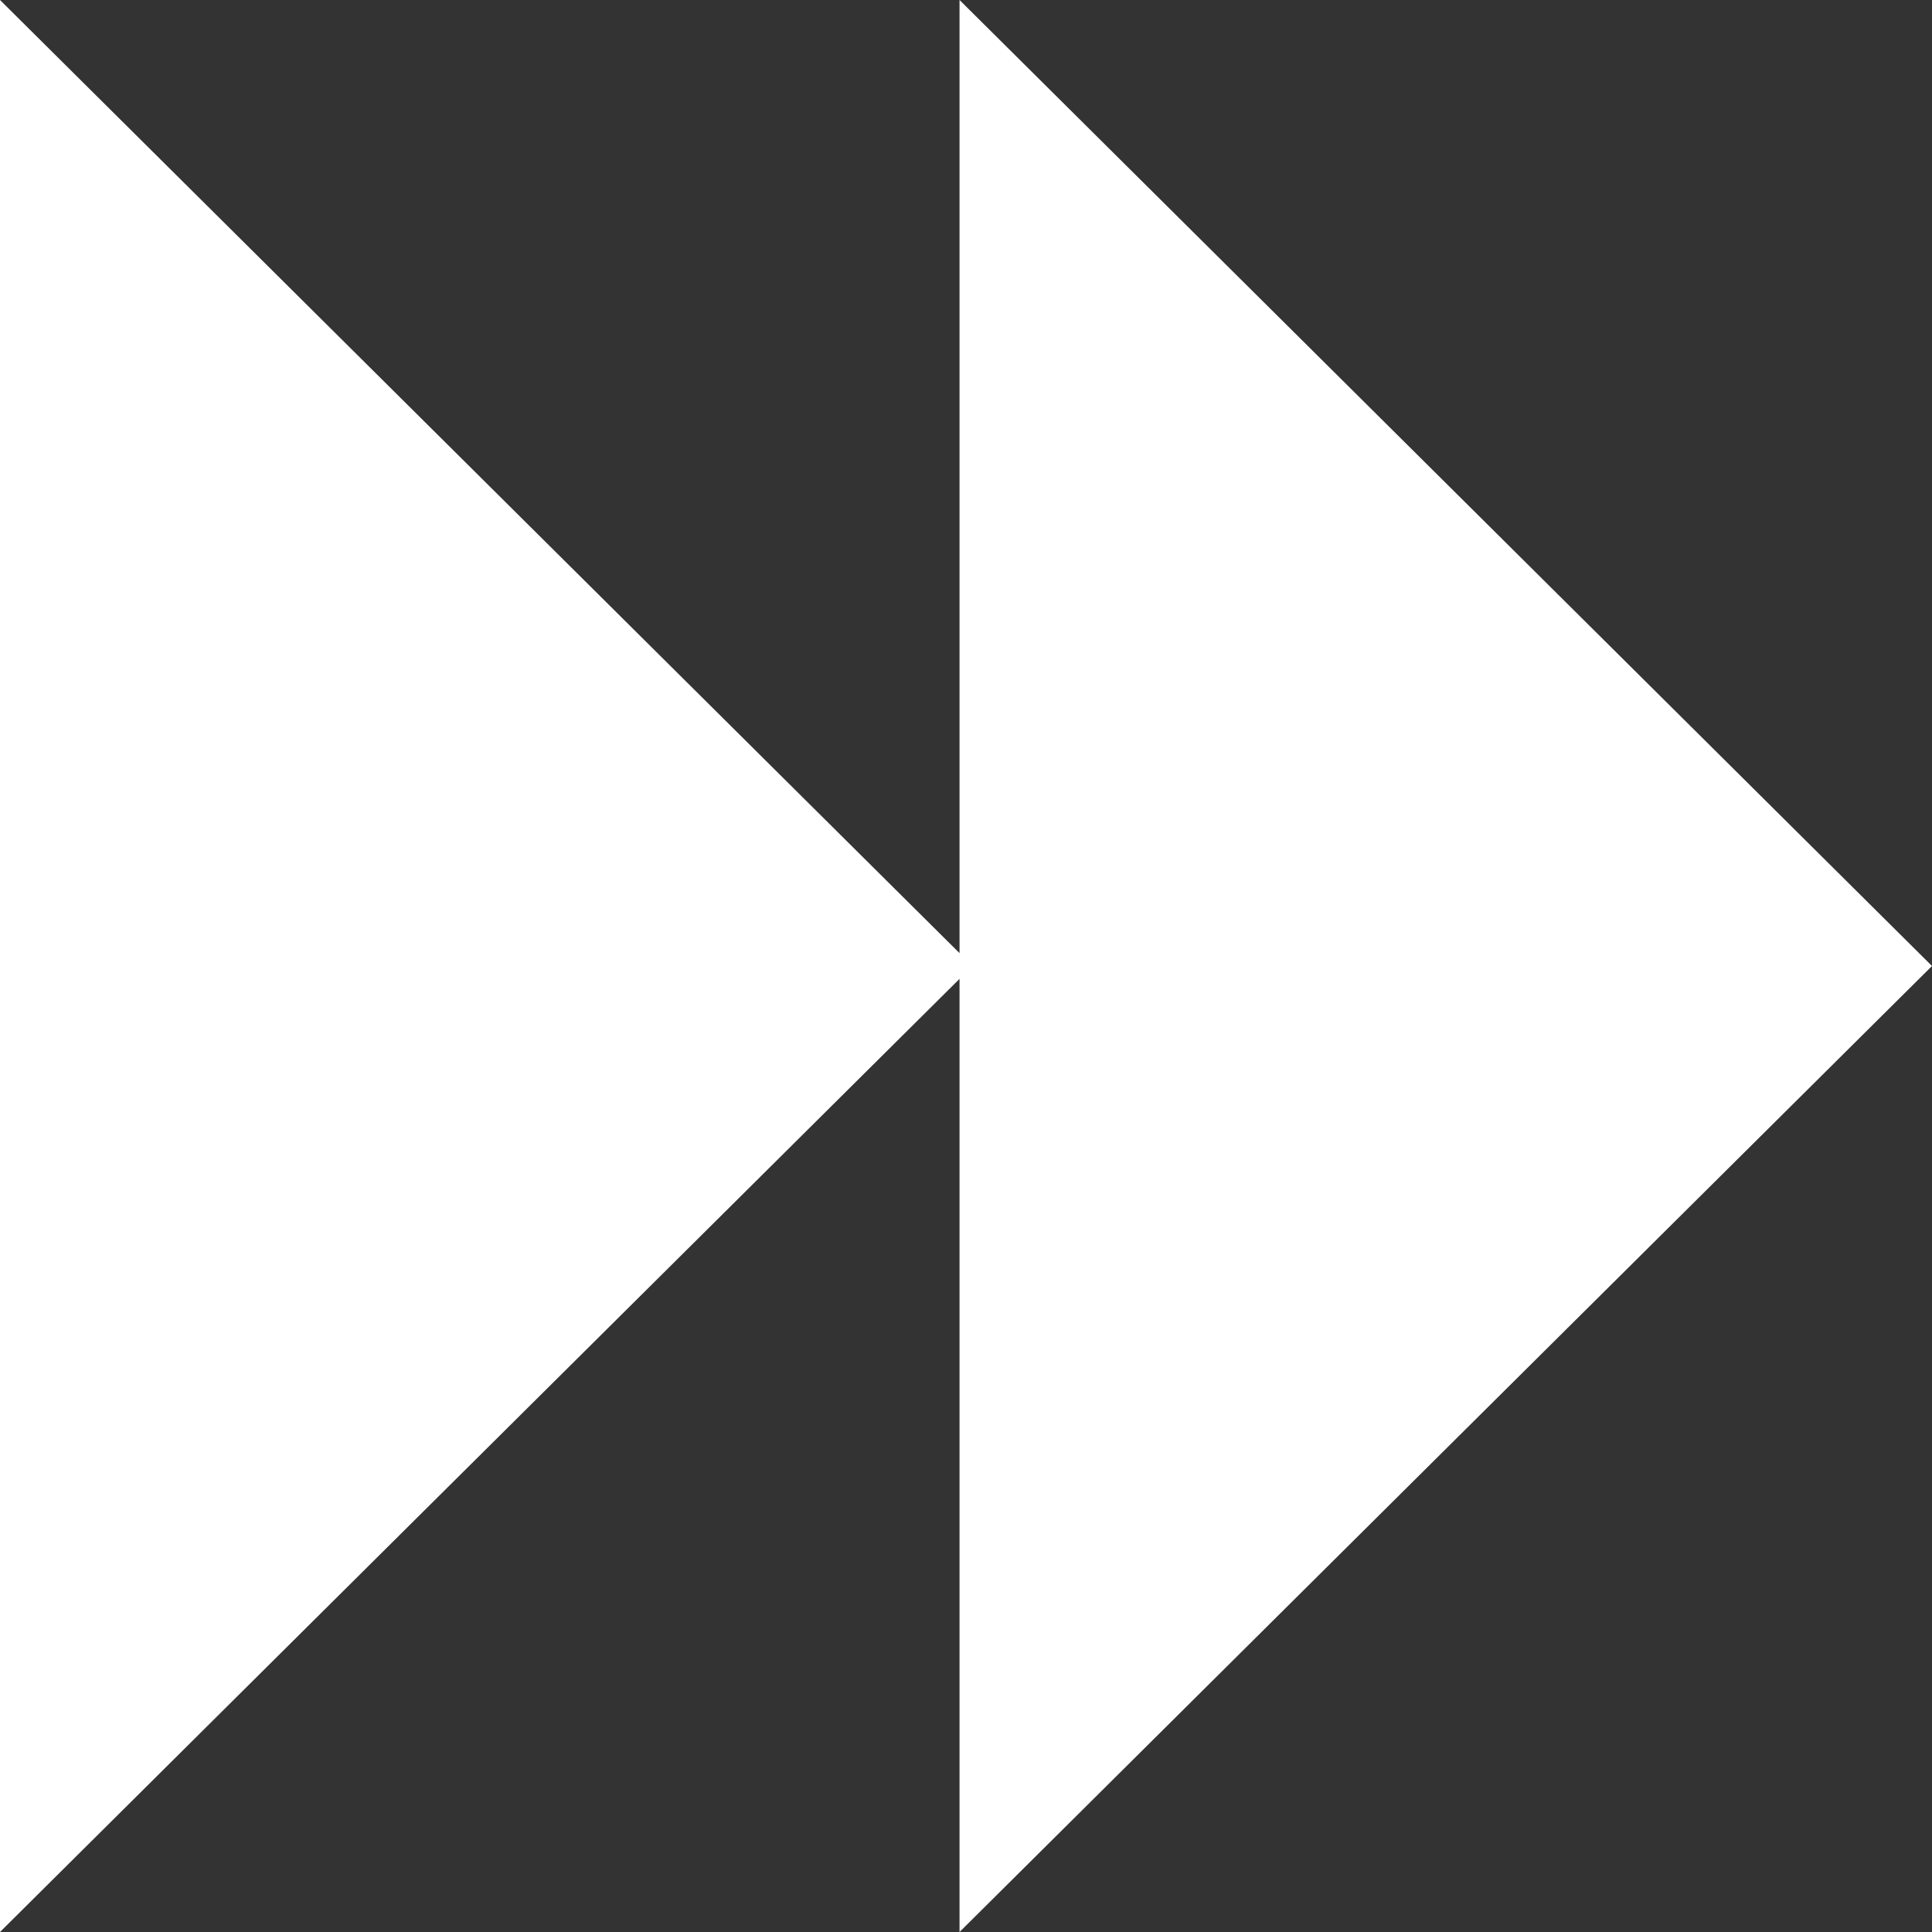
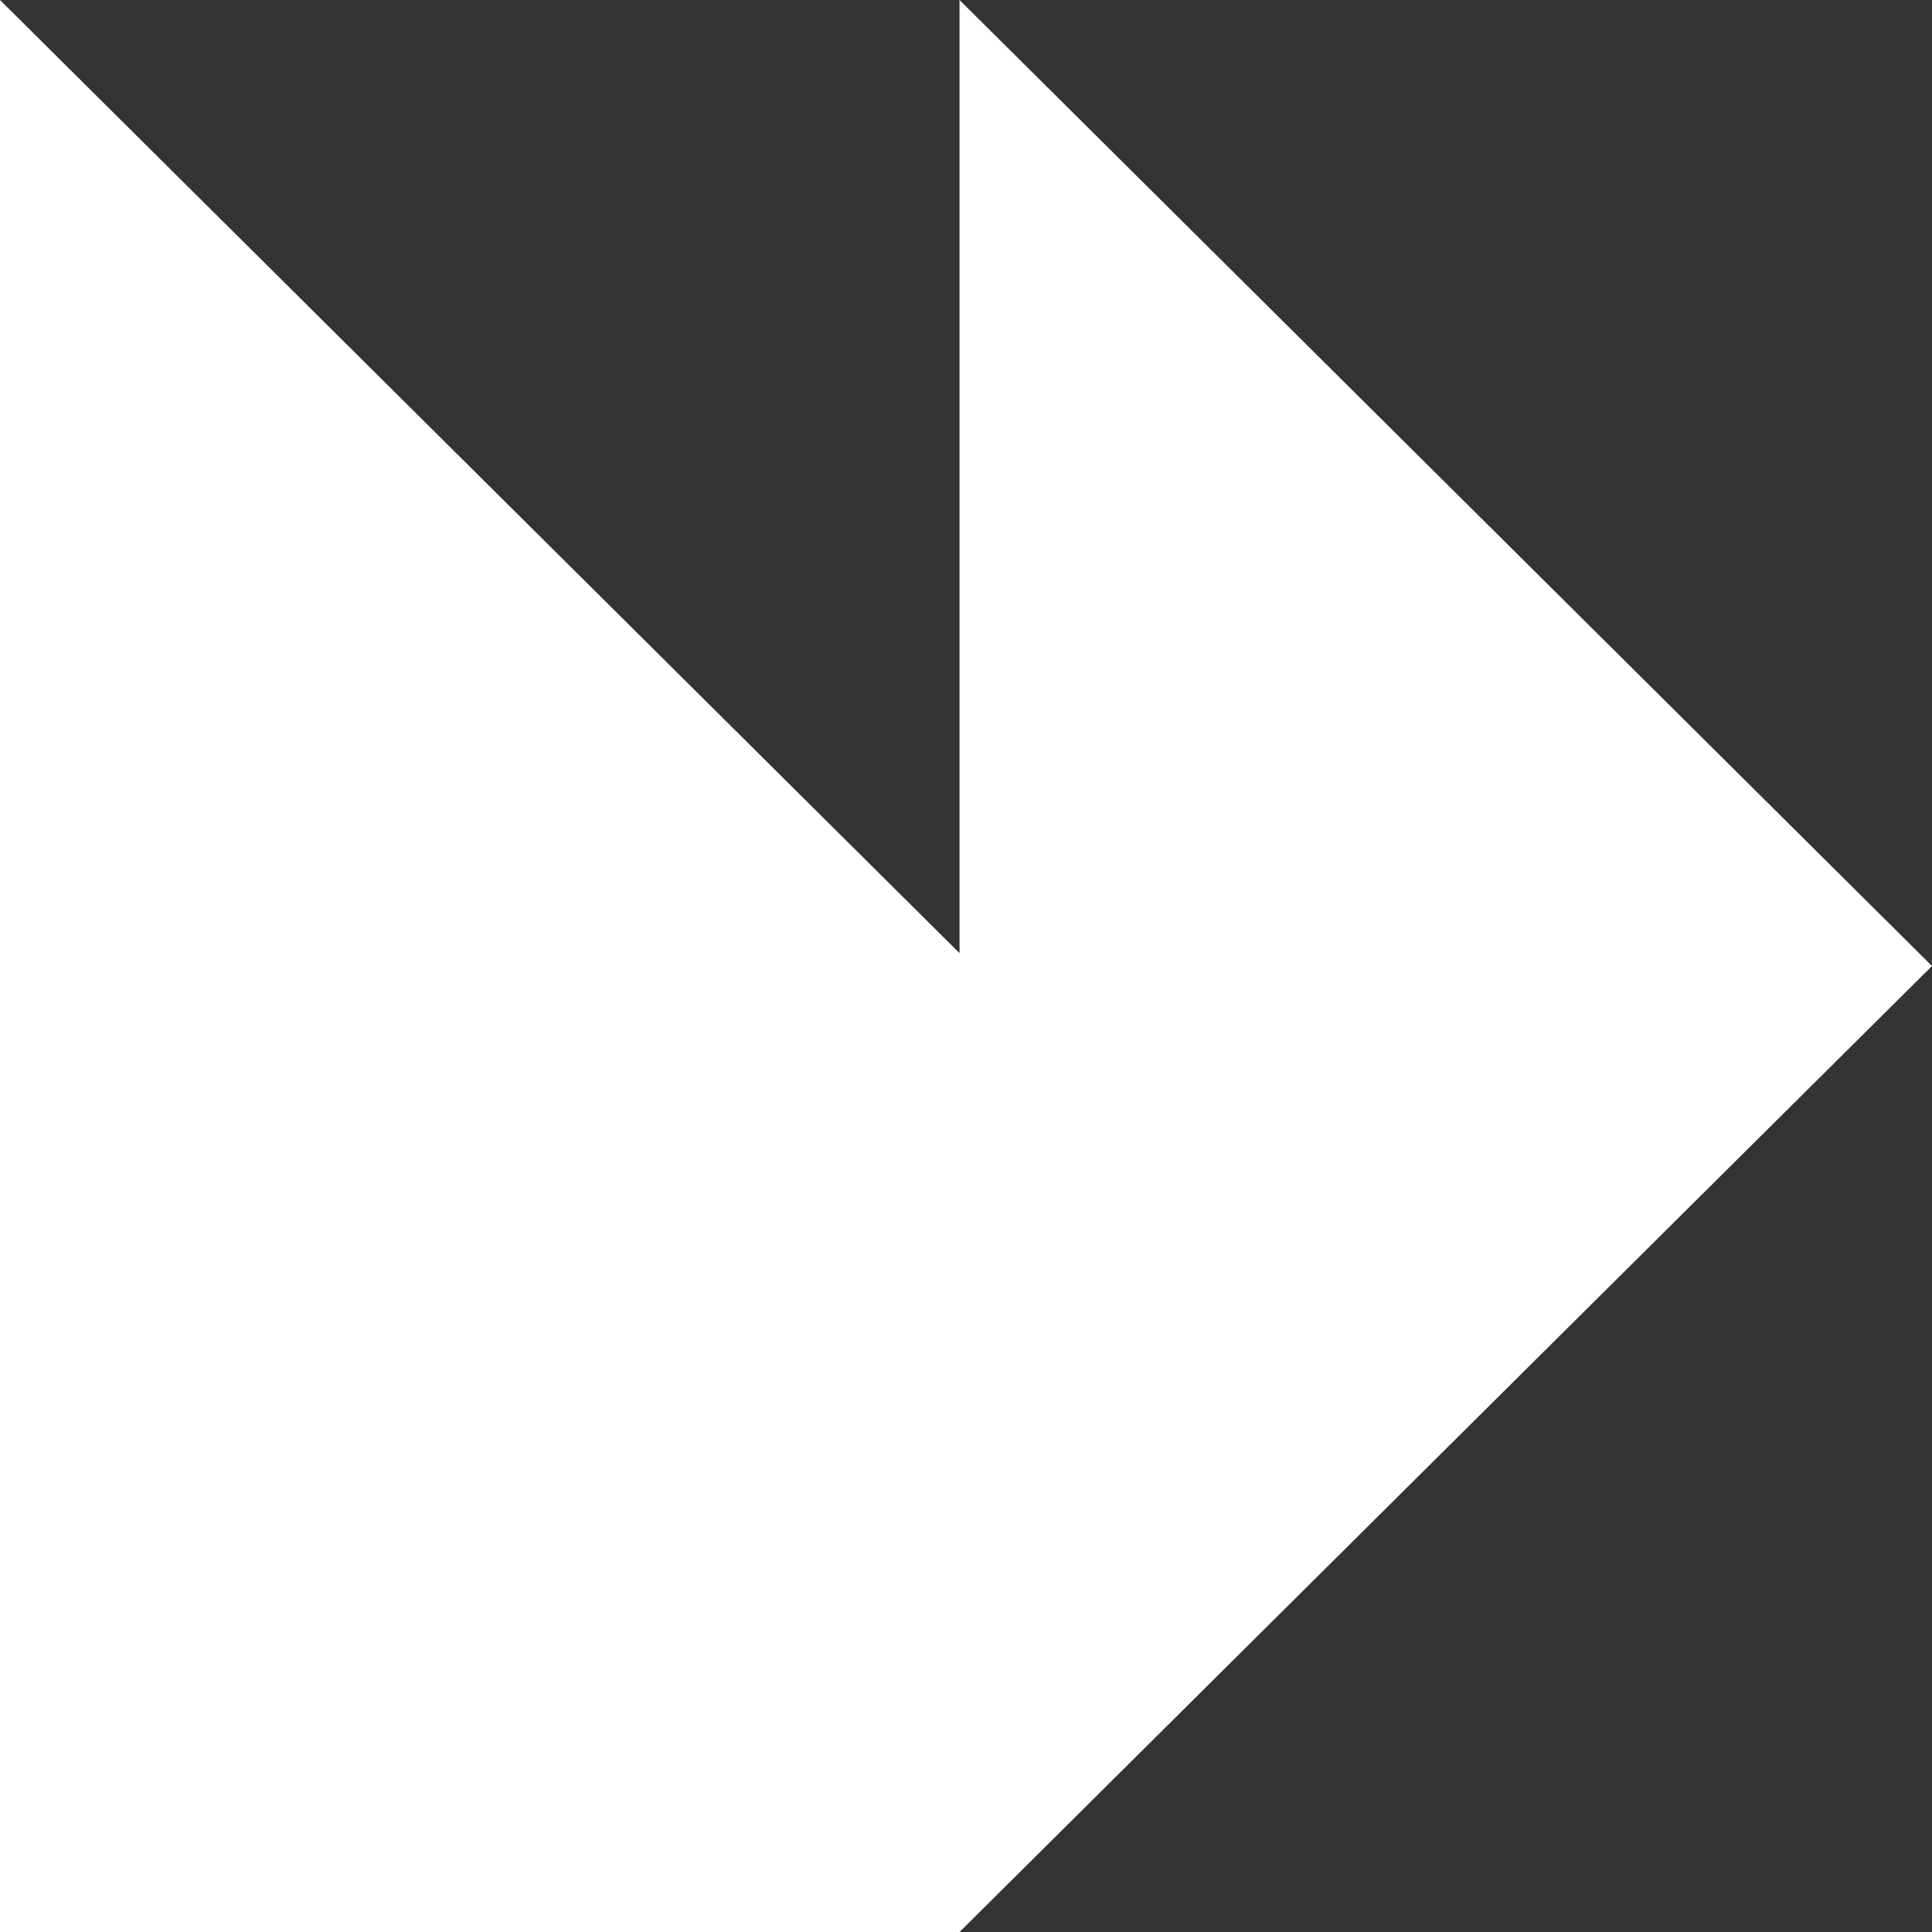
<svg xmlns="http://www.w3.org/2000/svg" width="32" height="32" viewBox="0 0 32 32" fill="none">
  <rect x="0" y="0" width="32" height="32" fill="#333333" stroke="none" />
-   <path fill-rule="evenodd" clip-rule="evenodd" d="M15.893 32L32 16L15.893 -7.04075e-07L15.893 15.787L7.15256e-07 -1.39876e-06L-6.83509e-07 32L15.893 16.213L15.893 32Z" fill="white" />
+   <path fill-rule="evenodd" clip-rule="evenodd" d="M15.893 32L32 16L15.893 -7.04075e-07L15.893 15.787L7.15256e-07 -1.39876e-06L-6.83509e-07 32L15.893 32Z" fill="white" />
</svg>